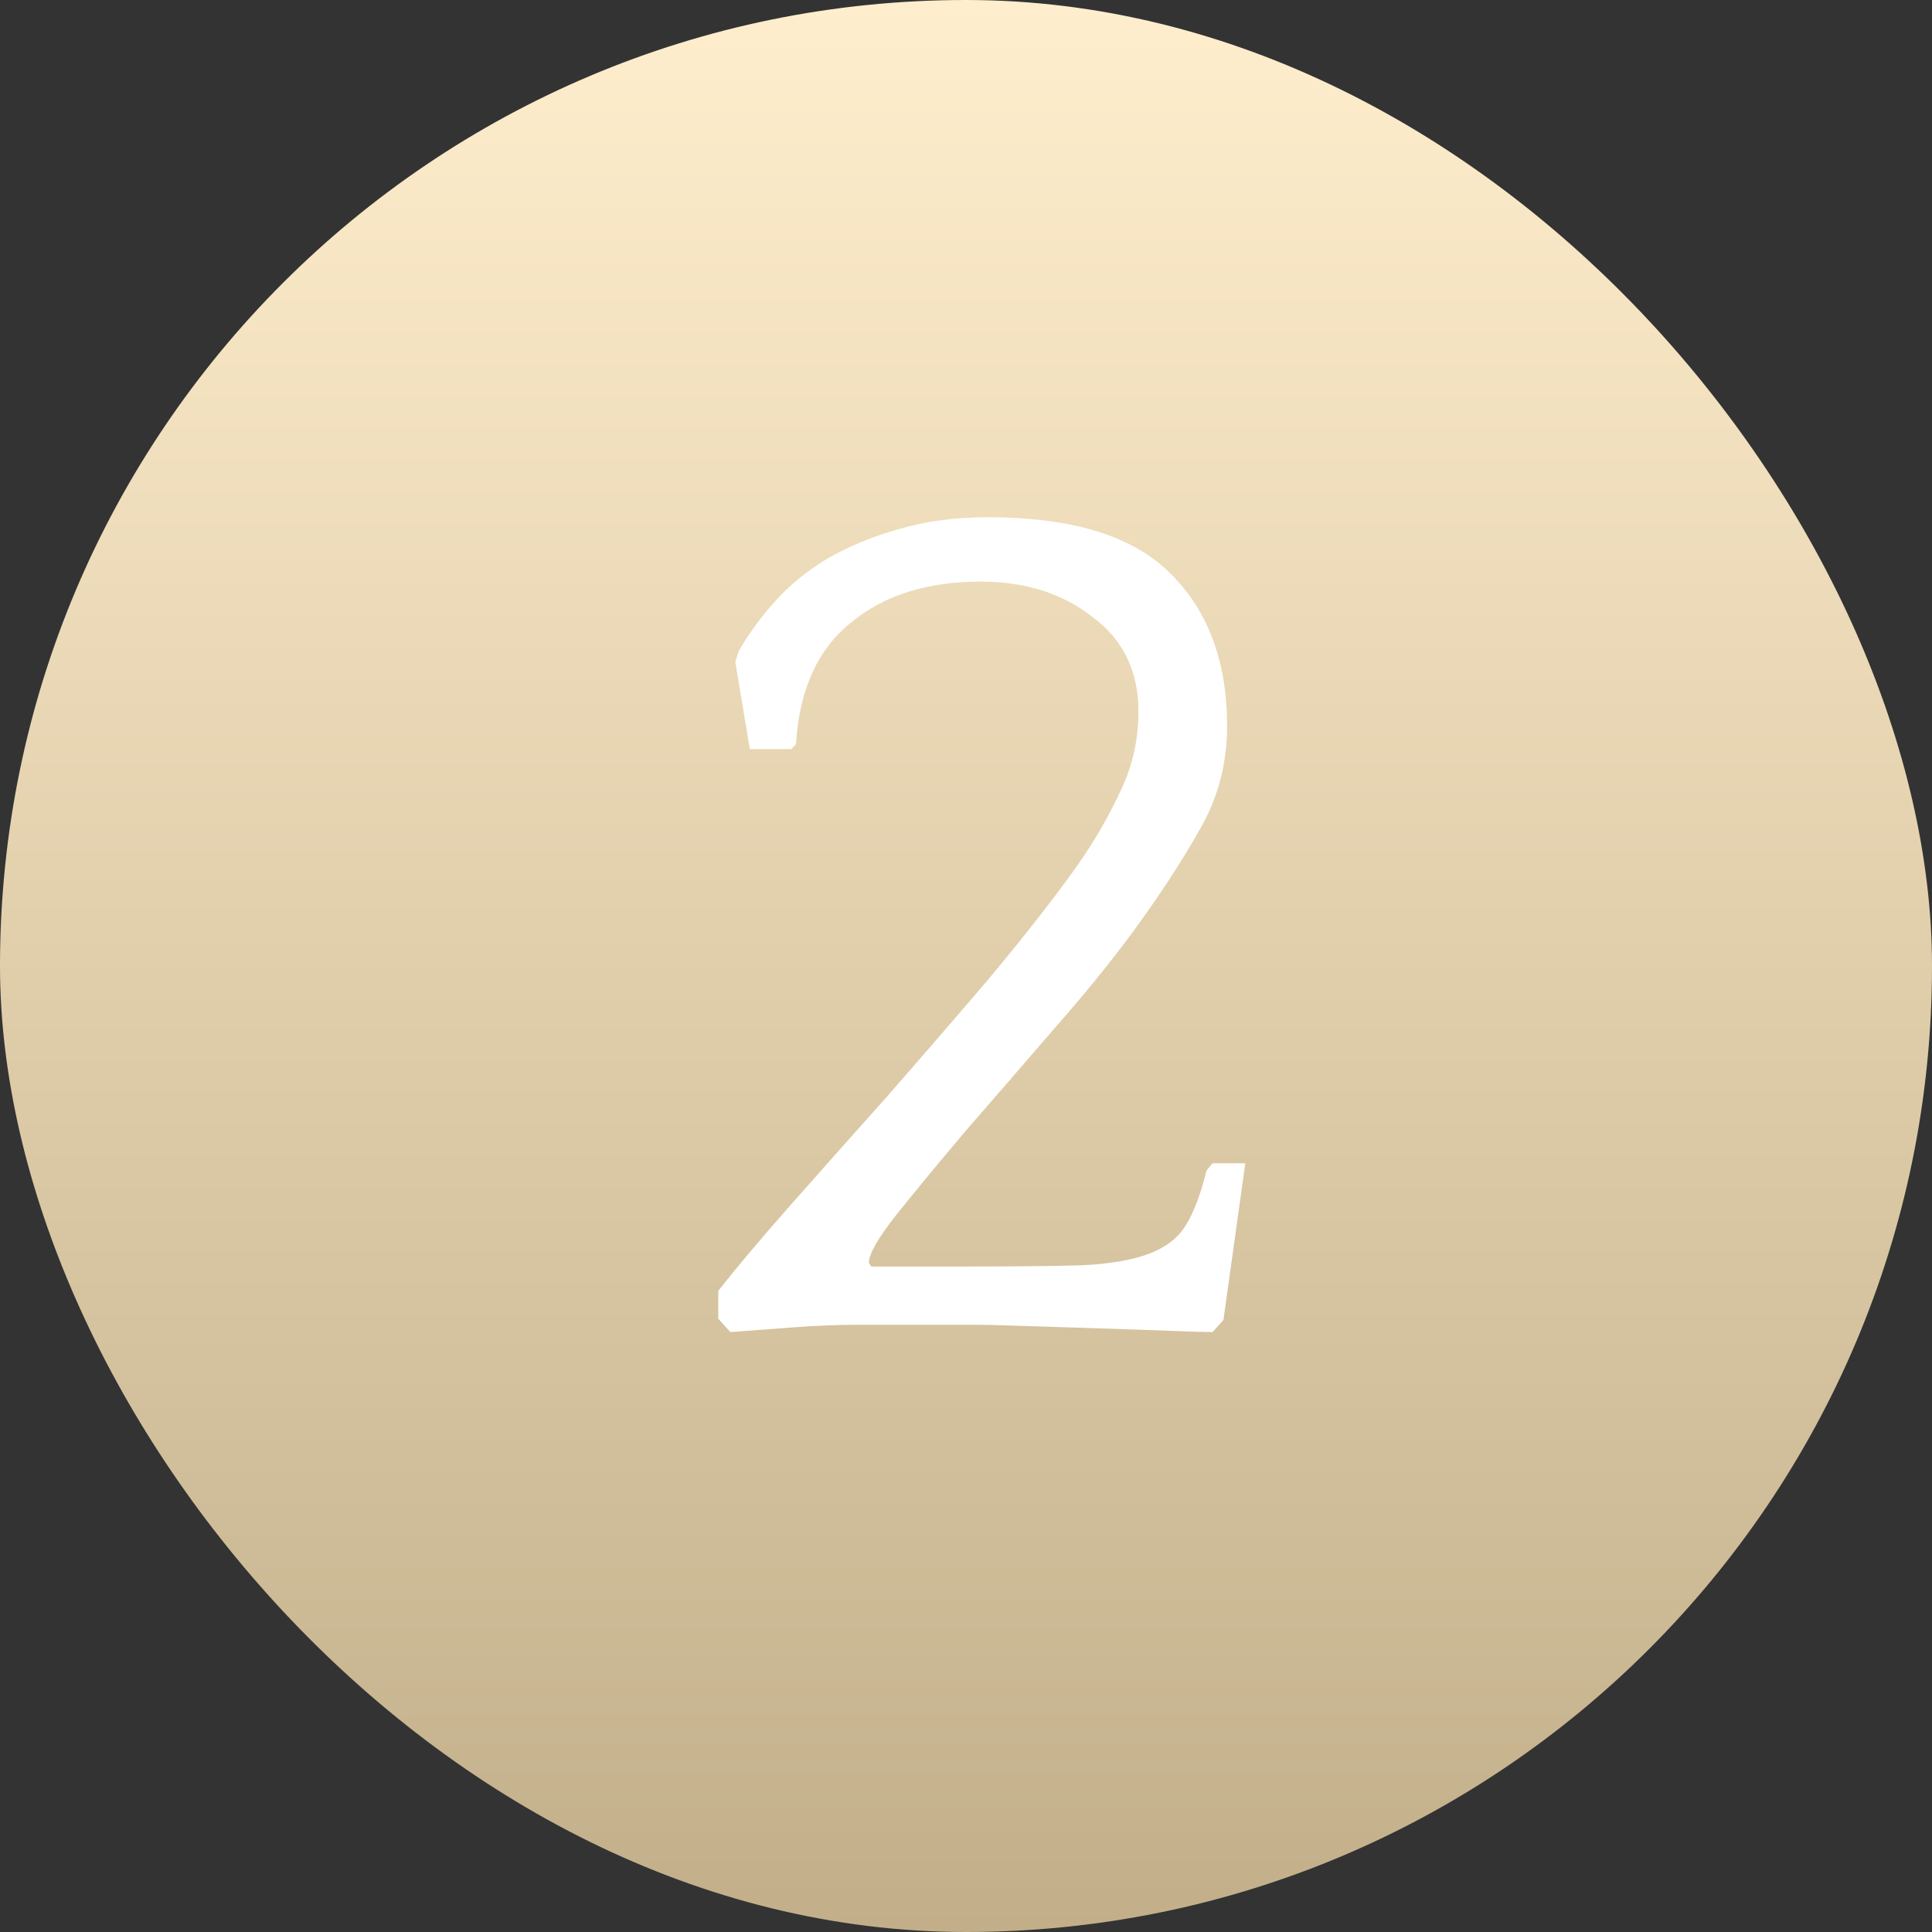
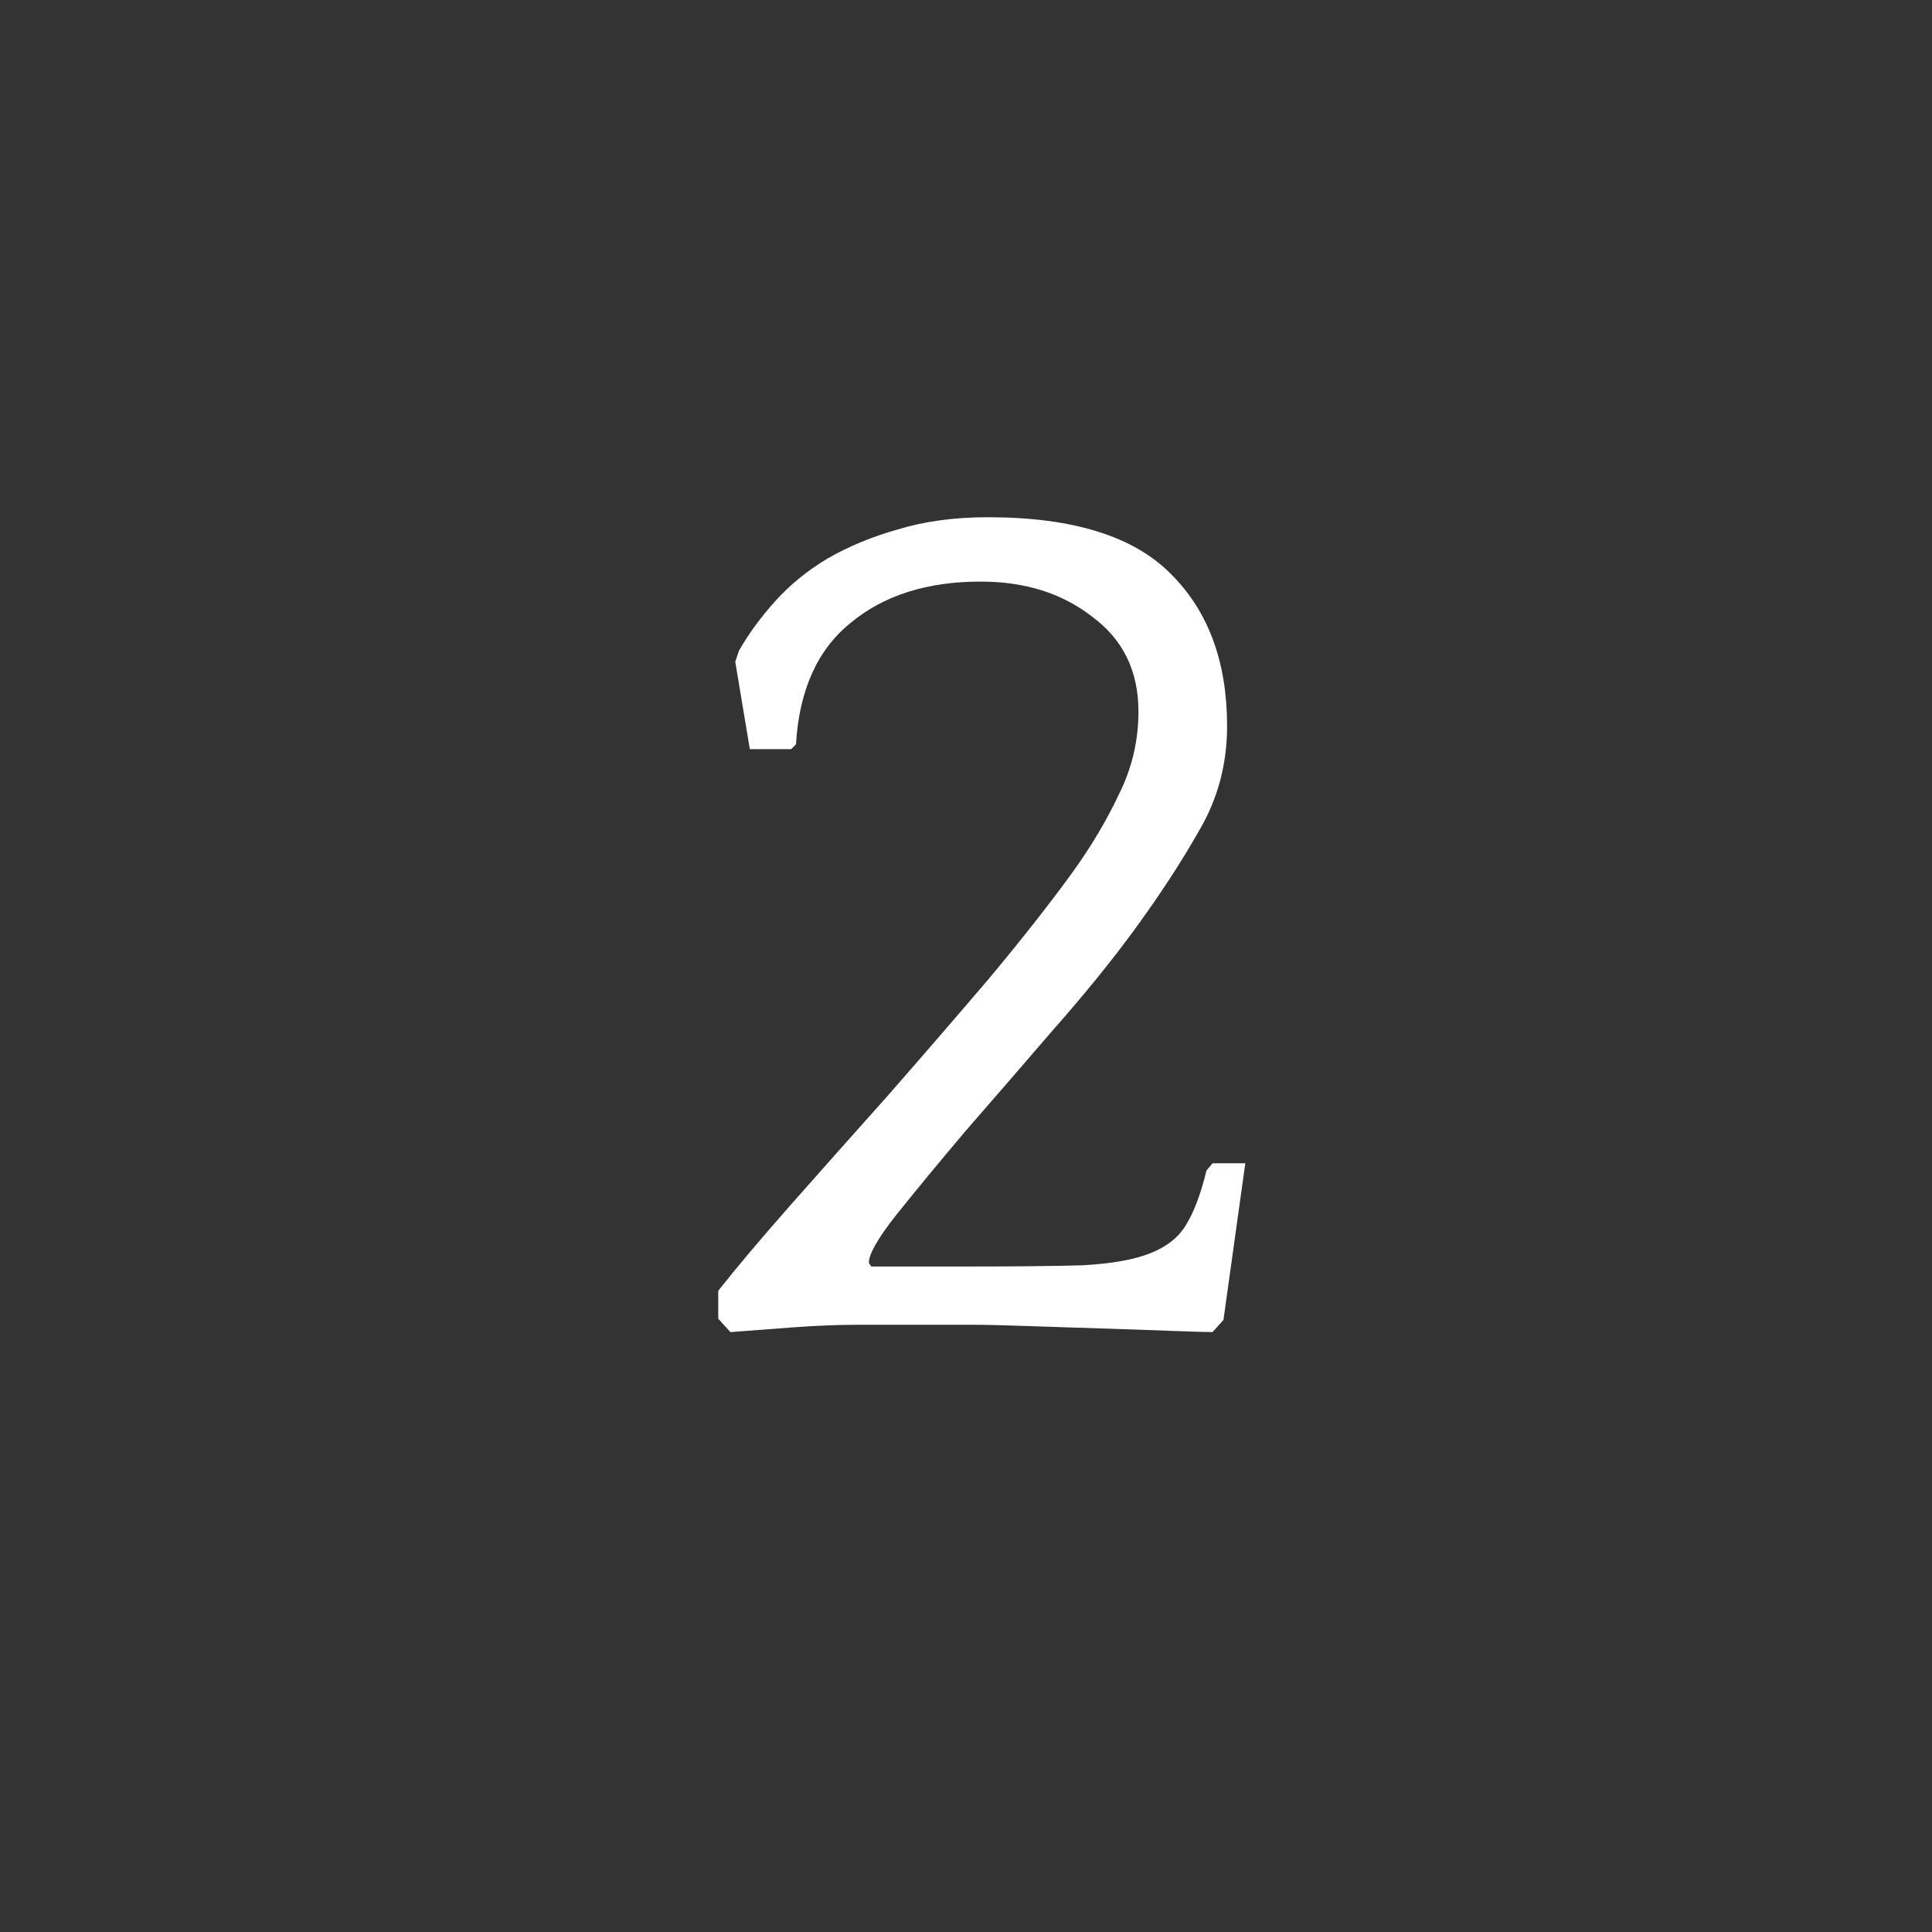
<svg xmlns="http://www.w3.org/2000/svg" width="35" height="35" viewBox="0 0 35 35" fill="none">
  <rect x="0" y="0" width="35" height="35" fill="#333333" stroke="none" />
-   <rect width="35" height="35" rx="17.5" fill="url(#paint0_linear_693_3486)" />
  <path d="M13.32 11.988L13.386 11.79C13.562 11.482 13.782 11.181 14.046 10.888C14.31 10.595 14.625 10.338 14.992 10.118C15.373 9.898 15.799 9.722 16.268 9.59C16.752 9.443 17.295 9.37 17.896 9.37C19.436 9.37 20.543 9.715 21.218 10.404C21.893 11.079 22.23 11.995 22.23 13.154C22.23 13.843 22.061 14.474 21.724 15.046C21.401 15.618 20.998 16.234 20.514 16.894C20.103 17.451 19.619 18.045 19.062 18.676C18.519 19.307 17.999 19.908 17.5 20.48C17.016 21.052 16.598 21.558 16.246 21.998C15.909 22.423 15.74 22.717 15.74 22.878L15.784 22.944H17.5C18.38 22.944 19.084 22.937 19.612 22.922C20.14 22.893 20.551 22.819 20.844 22.702C21.137 22.585 21.35 22.416 21.482 22.196C21.629 21.961 21.753 21.631 21.856 21.206L21.966 21.074H22.56L22.164 23.912L21.966 24.132C21.863 24.132 21.614 24.125 21.218 24.11C20.837 24.095 20.411 24.081 19.942 24.066C19.487 24.051 19.04 24.037 18.6 24.022C18.175 24.007 17.867 24 17.676 24H15.498C15.175 24 14.809 24.015 14.398 24.044C14.002 24.073 13.613 24.103 13.232 24.132L13.012 23.89V23.384C13.335 22.973 13.767 22.46 14.31 21.844C14.867 21.213 15.454 20.553 16.07 19.864C16.686 19.16 17.295 18.456 17.896 17.752C18.497 17.033 19.011 16.381 19.436 15.794C19.773 15.325 20.052 14.855 20.272 14.386C20.507 13.917 20.624 13.418 20.624 12.89C20.624 12.157 20.345 11.585 19.788 11.174C19.245 10.749 18.571 10.536 17.764 10.536C16.796 10.536 16.011 10.785 15.41 11.284C14.809 11.768 14.479 12.501 14.42 13.484L14.332 13.572H13.584L13.32 11.988Z" fill="white" />
  <defs>
    <linearGradient id="paint0_linear_693_3486" x1="17.573" y1="35" x2="17.573" y2="2.54301e-06" gradientUnits="userSpaceOnUse">
      <stop stop-color="#C2AF8A" />
      <stop offset="1" stop-color="#FFEECD" />
    </linearGradient>
  </defs>
</svg>